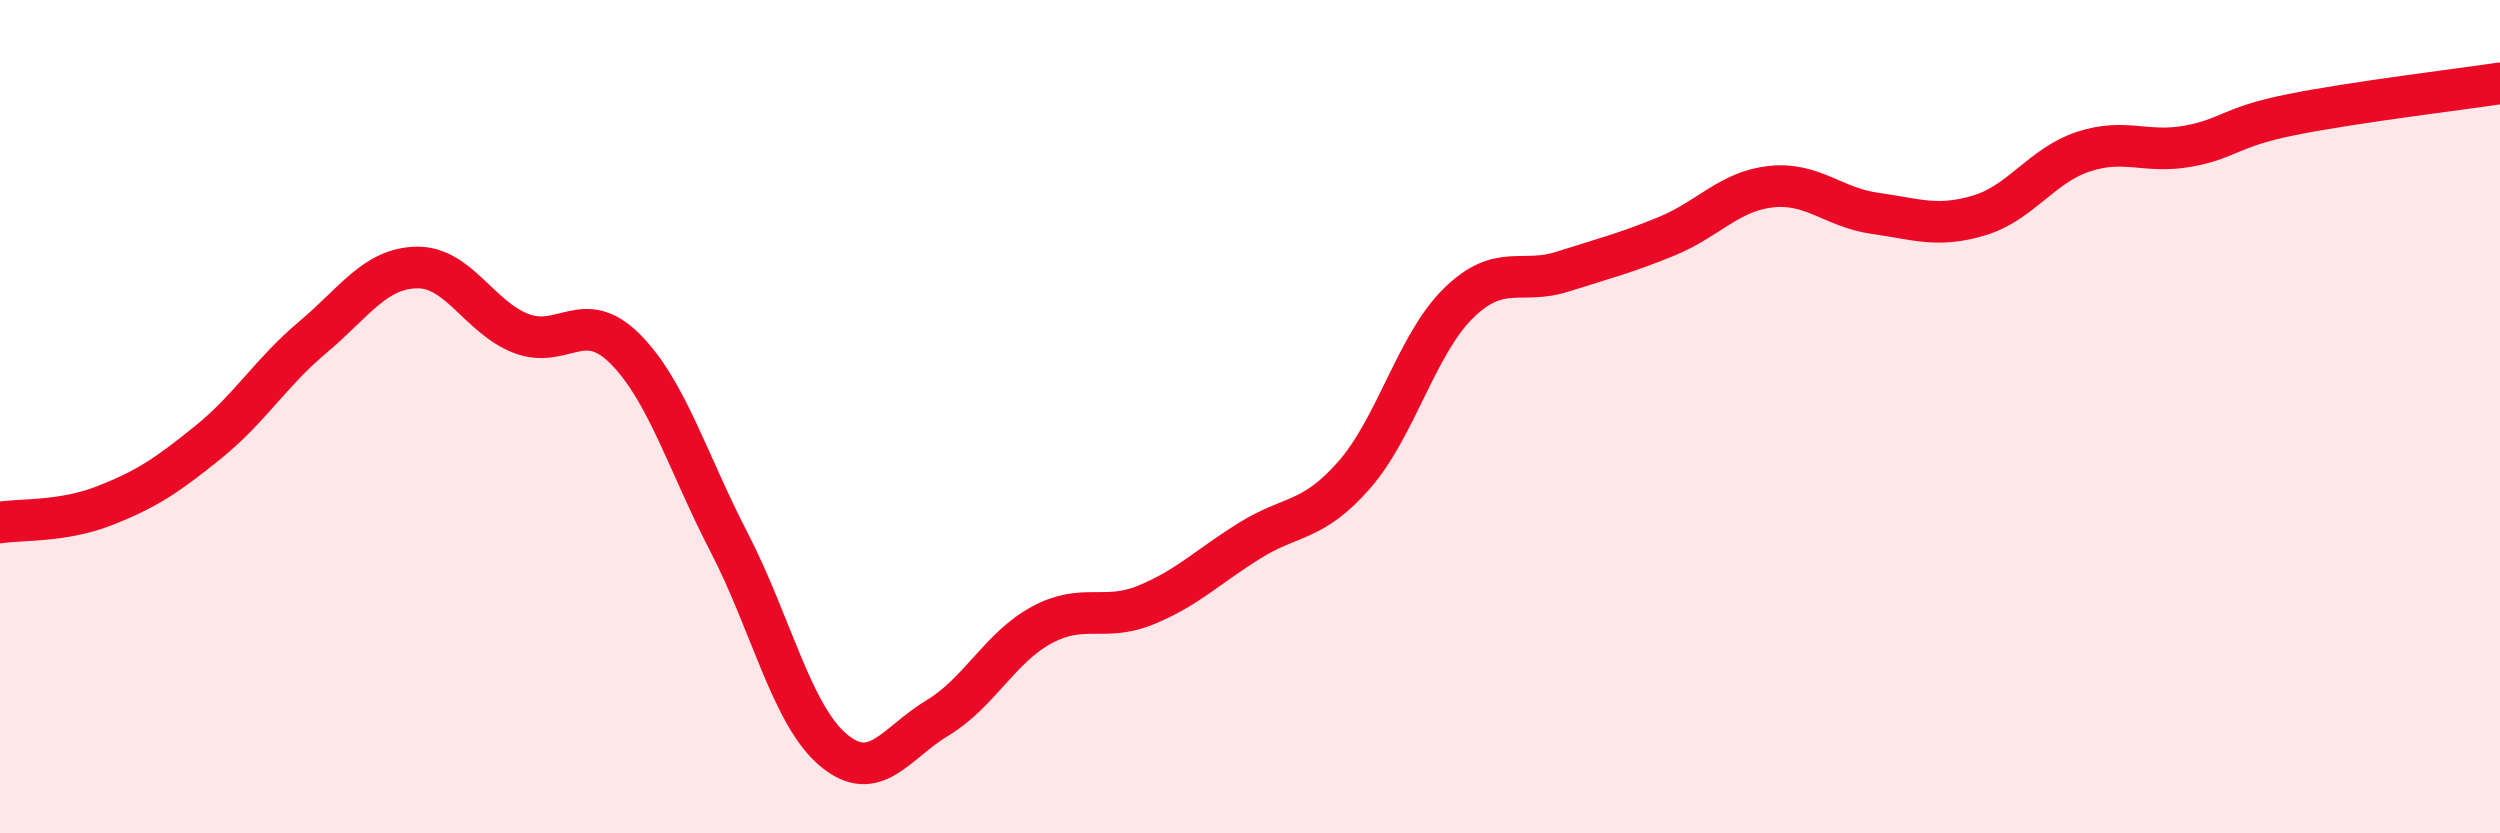
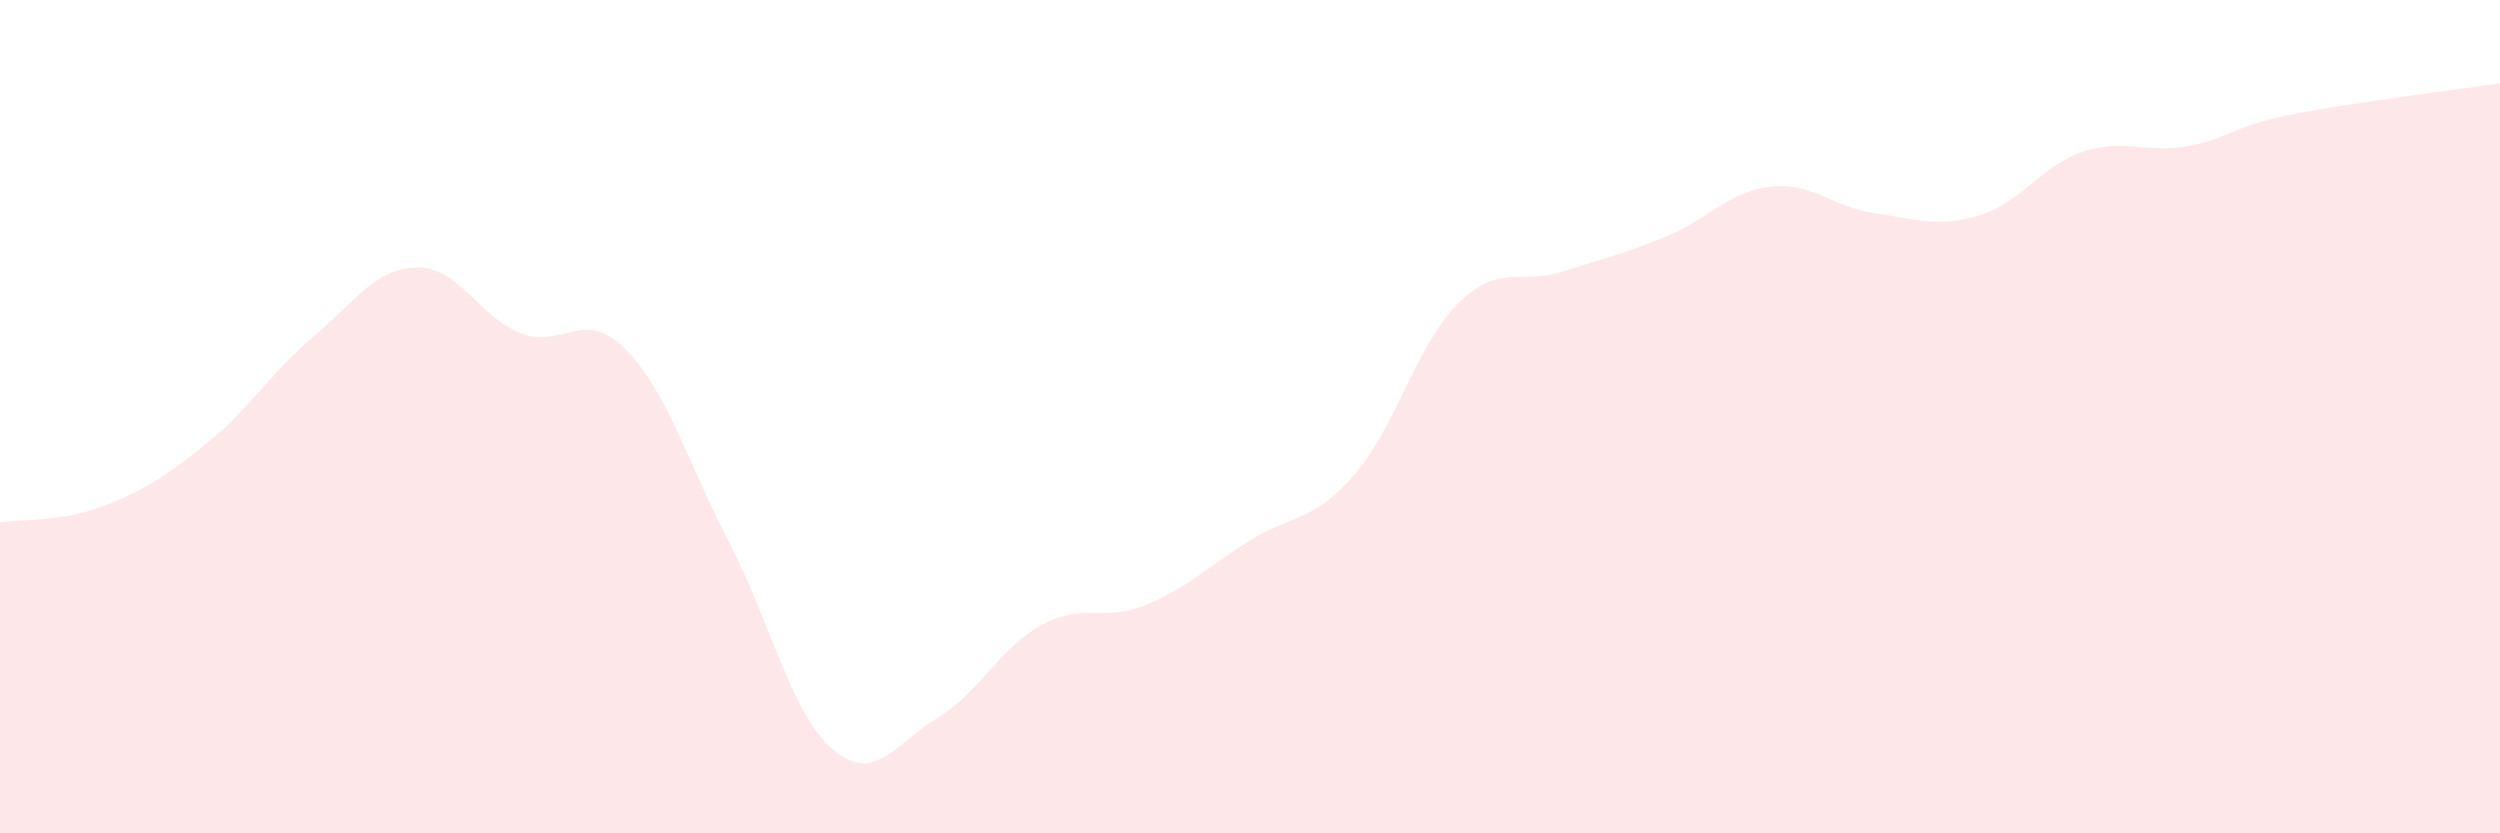
<svg xmlns="http://www.w3.org/2000/svg" width="60" height="20" viewBox="0 0 60 20">
  <path d="M 0,12.54 C 0.5,12.46 1.5,12.53 2.5,12.14 C 3.5,11.75 4,11.42 5,10.61 C 6,9.8 6.5,8.94 7.5,8.1 C 8.5,7.26 9,6.44 10,6.42 C 11,6.4 11.5,7.61 12.5,8 C 13.5,8.39 14,7.37 15,8.37 C 16,9.37 16.5,11.09 17.5,13.02 C 18.5,14.95 19,17.16 20,18 C 21,18.84 21.5,17.83 22.5,17.23 C 23.5,16.63 24,15.54 25,15 C 26,14.46 26.5,14.93 27.5,14.52 C 28.5,14.11 29,13.59 30,12.97 C 31,12.35 31.5,12.54 32.5,11.4 C 33.5,10.26 34,8.26 35,7.28 C 36,6.3 36.5,6.84 37.5,6.52 C 38.5,6.2 39,6.08 40,5.67 C 41,5.26 41.5,4.59 42.5,4.48 C 43.5,4.37 44,4.98 45,5.12 C 46,5.26 46.5,5.47 47.5,5.17 C 48.5,4.87 49,3.97 50,3.64 C 51,3.31 51.5,3.69 52.5,3.51 C 53.5,3.33 53.5,3.05 55,2.75 C 56.5,2.45 59,2.15 60,2L60 20L0 20Z" fill="#EB0A25" opacity="0.1" stroke-linecap="round" stroke-linejoin="round" />
-   <path d="M 0,12.54 C 0.5,12.46 1.5,12.53 2.5,12.14 C 3.5,11.75 4,11.42 5,10.61 C 6,9.8 6.5,8.94 7.5,8.1 C 8.5,7.26 9,6.44 10,6.42 C 11,6.4 11.5,7.61 12.5,8 C 13.5,8.39 14,7.37 15,8.37 C 16,9.37 16.5,11.09 17.5,13.02 C 18.5,14.95 19,17.16 20,18 C 21,18.84 21.5,17.83 22.5,17.23 C 23.5,16.63 24,15.54 25,15 C 26,14.46 26.5,14.93 27.5,14.52 C 28.5,14.11 29,13.59 30,12.97 C 31,12.35 31.5,12.54 32.5,11.4 C 33.5,10.26 34,8.26 35,7.28 C 36,6.3 36.5,6.84 37.5,6.52 C 38.5,6.2 39,6.08 40,5.67 C 41,5.26 41.5,4.59 42.5,4.48 C 43.5,4.37 44,4.98 45,5.12 C 46,5.26 46.5,5.47 47.5,5.17 C 48.5,4.87 49,3.97 50,3.64 C 51,3.31 51.5,3.69 52.5,3.51 C 53.5,3.33 53.5,3.05 55,2.75 C 56.5,2.45 59,2.15 60,2" stroke="#EB0A25" stroke-width="1" fill="none" stroke-linecap="round" stroke-linejoin="round" />
</svg>